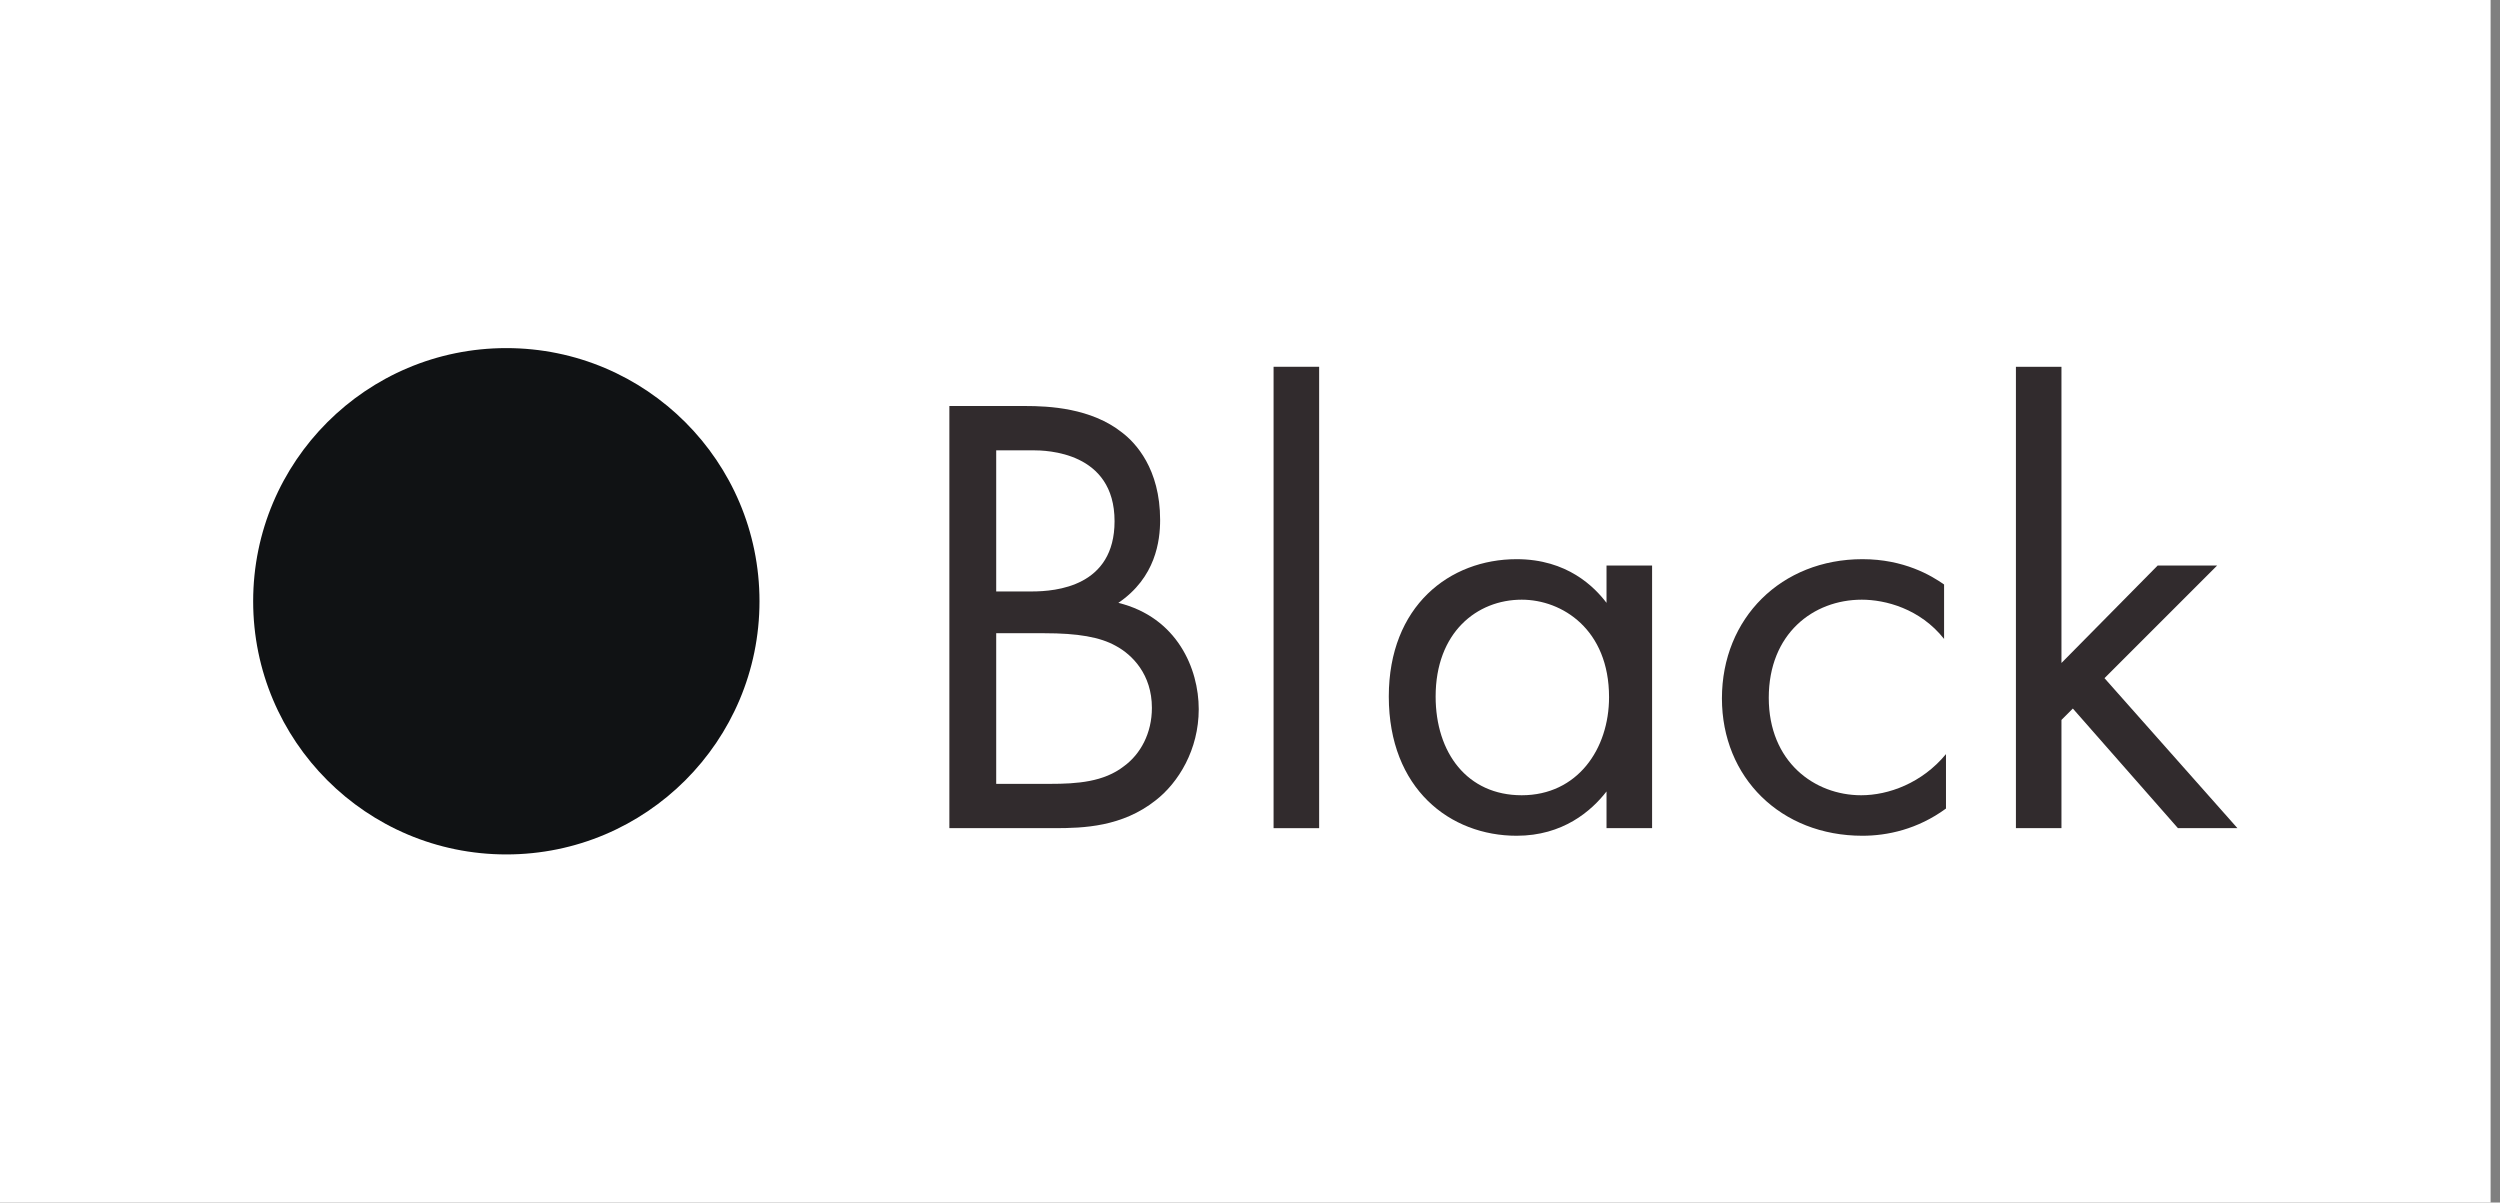
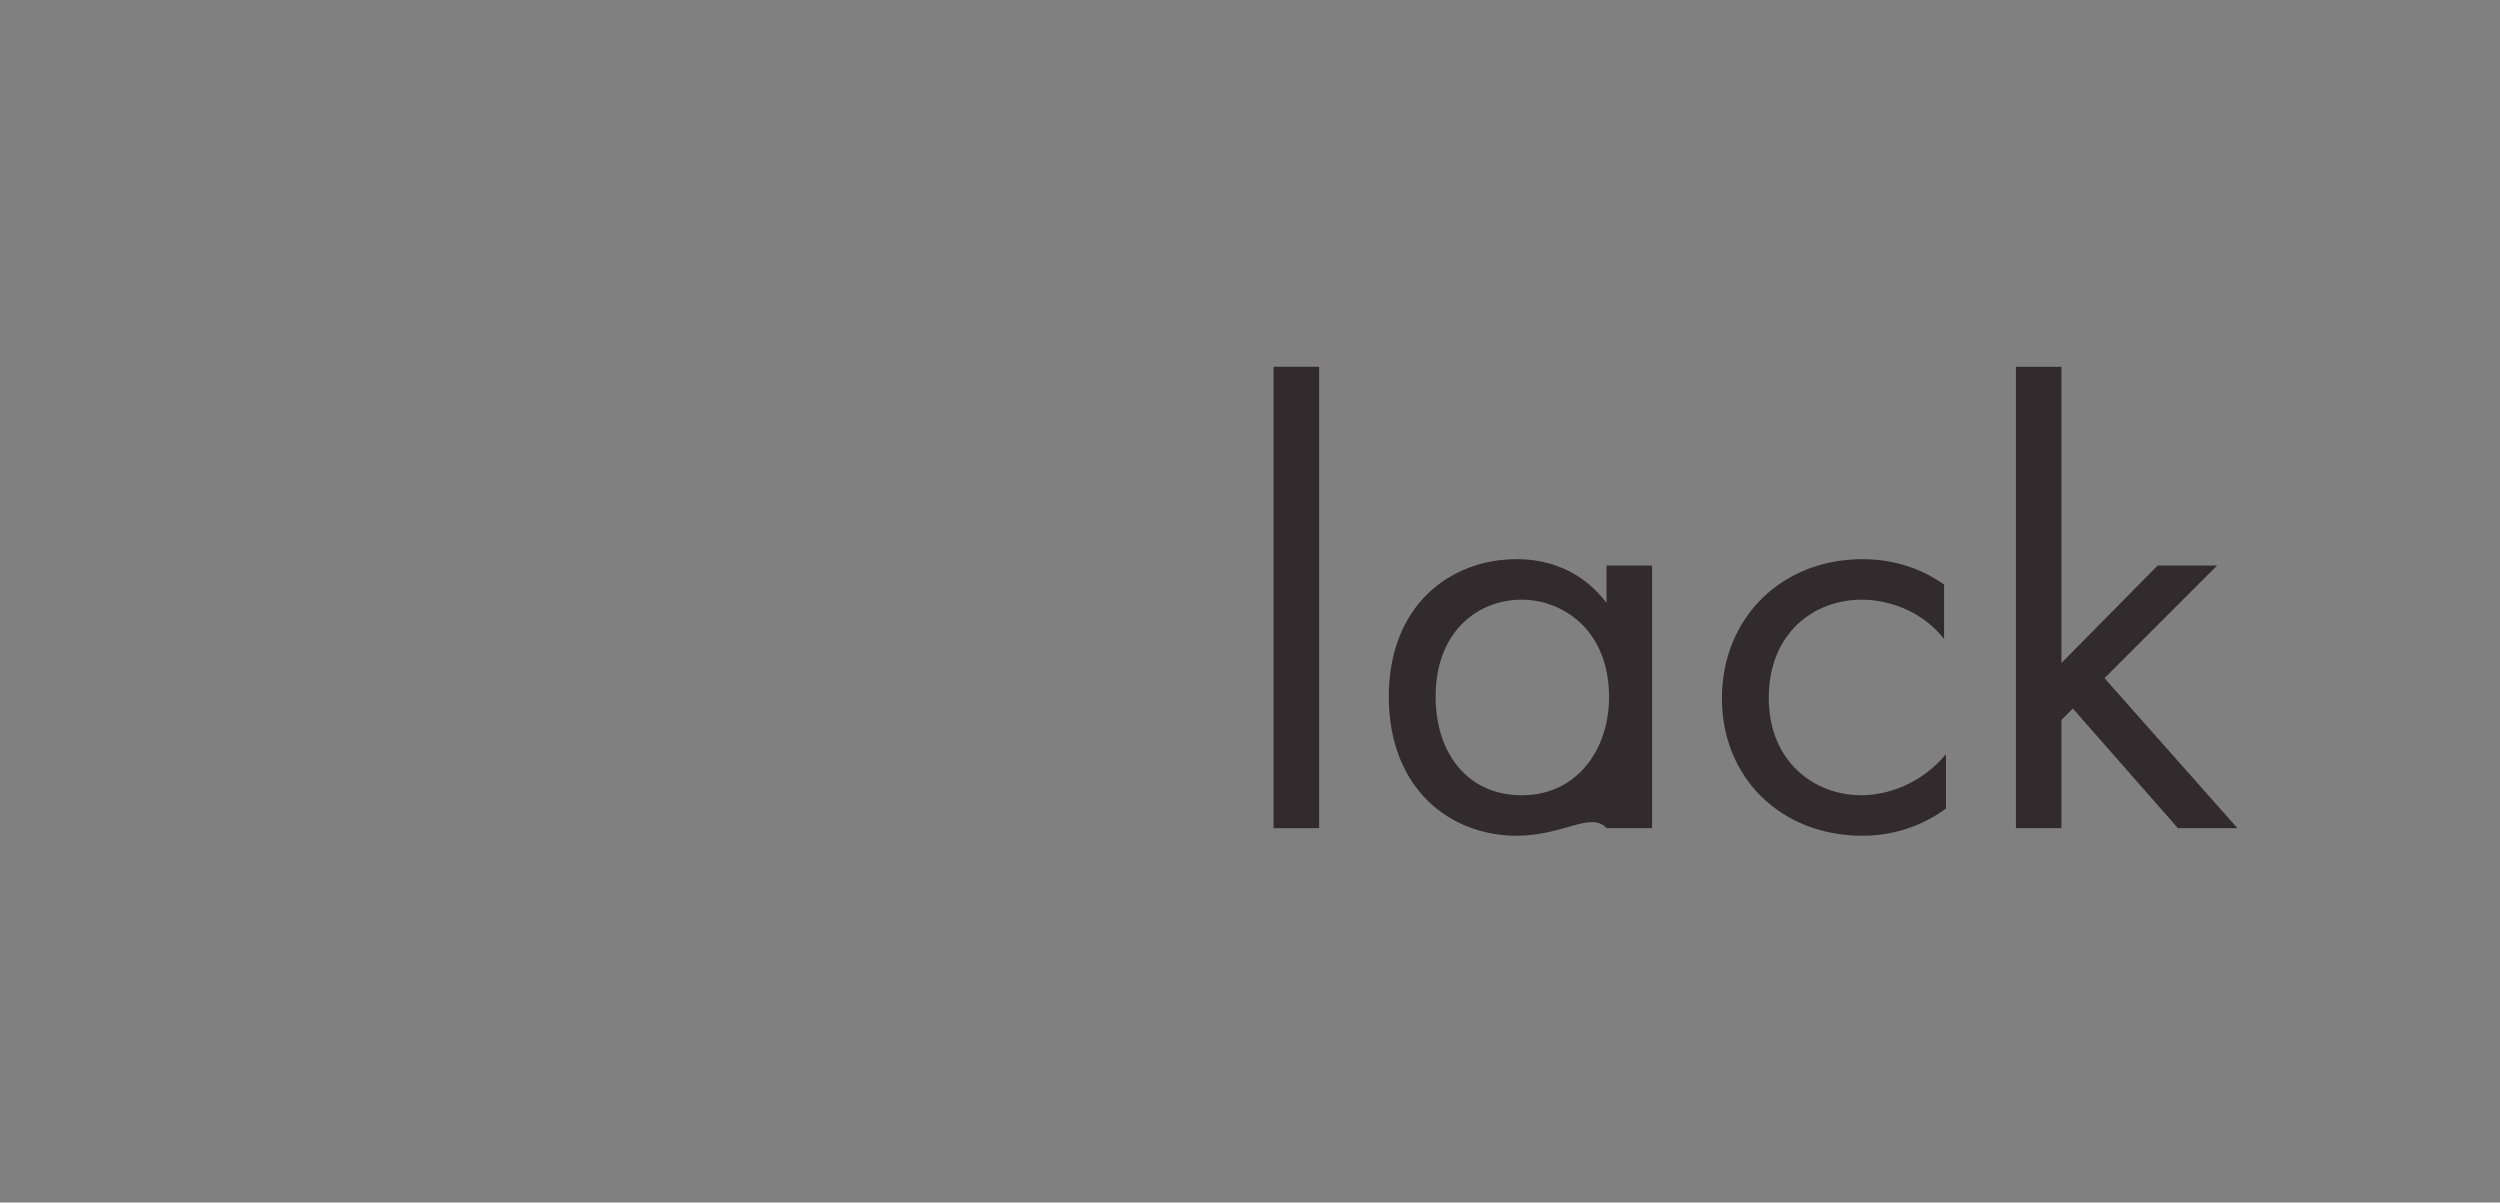
<svg xmlns="http://www.w3.org/2000/svg" width="79" height="38" viewBox="0 0 79 38" fill="none">
  <rect x="0" y="0" width="79" height="38" fill="#808080" stroke="none" />
-   <rect width="78.703" height="38" fill="white" />
-   <path d="M24 19C24 23.418 20.418 27 16 27C11.582 27 8 23.418 8 19C8 14.582 11.582 11 16 11C20.418 11 24 14.582 24 19Z" fill="#101214" />
  <path d="M63.703 11.59H65.142V20.95L68.183 17.87H70.062L66.502 21.43L70.703 26.17H68.823L65.502 22.39L65.142 22.75V26.17H63.703V11.59Z" fill="#312B2D" />
  <path d="M61.433 18.47V20.19C60.673 19.23 59.573 18.95 58.833 18.95C57.293 18.95 55.893 20.03 55.893 22.05C55.893 24.07 57.333 25.13 58.813 25.13C59.673 25.13 60.733 24.75 61.493 23.83V25.55C60.593 26.21 59.633 26.41 58.853 26.41C56.273 26.41 54.413 24.57 54.413 22.07C54.413 19.53 56.293 17.67 58.853 17.67C60.173 17.67 61.033 18.19 61.433 18.47Z" fill="#312B2D" />
-   <path d="M50.766 19.05V17.87H52.206V26.17H50.766V25.01C50.286 25.63 49.386 26.41 47.926 26.41C45.826 26.41 43.886 24.93 43.886 22.01C43.886 19.15 45.806 17.67 47.926 17.67C49.526 17.67 50.386 18.55 50.766 19.05ZM48.086 18.95C46.666 18.95 45.366 19.99 45.366 22.01C45.366 23.79 46.366 25.13 48.086 25.13C49.846 25.13 50.846 23.67 50.846 22.03C50.846 19.89 49.366 18.95 48.086 18.95Z" fill="#312B2D" />
+   <path d="M50.766 19.05V17.87H52.206V26.17H50.766C50.286 25.63 49.386 26.41 47.926 26.41C45.826 26.41 43.886 24.93 43.886 22.01C43.886 19.15 45.806 17.67 47.926 17.67C49.526 17.67 50.386 18.55 50.766 19.05ZM48.086 18.95C46.666 18.95 45.366 19.99 45.366 22.01C45.366 23.79 46.366 25.13 48.086 25.13C49.846 25.13 50.846 23.67 50.846 22.03C50.846 19.89 49.366 18.95 48.086 18.95Z" fill="#312B2D" />
  <path d="M40.245 11.59H41.685V26.17H40.245V11.59Z" fill="#312B2D" />
-   <path d="M30 12.83H32.4C33.14 12.83 34.48 12.89 35.46 13.67C35.88 13.99 36.66 14.81 36.66 16.43C36.66 17.09 36.52 18.25 35.34 19.05C37.2 19.51 37.88 21.13 37.88 22.41C37.88 23.69 37.24 24.73 36.52 25.29C35.46 26.13 34.24 26.17 33.32 26.17H30V12.83ZM31.48 14.23V18.69H32.6C33.38 18.69 35.22 18.53 35.22 16.47C35.22 14.27 33.06 14.23 32.64 14.23H31.48ZM31.48 20.01V24.77H33.18C34.04 24.77 34.88 24.71 35.52 24.21C36.04 23.83 36.4 23.17 36.4 22.37C36.4 21.31 35.78 20.69 35.26 20.41C34.76 20.13 34.06 20.01 33 20.01H31.48Z" fill="#312B2D" />
</svg>